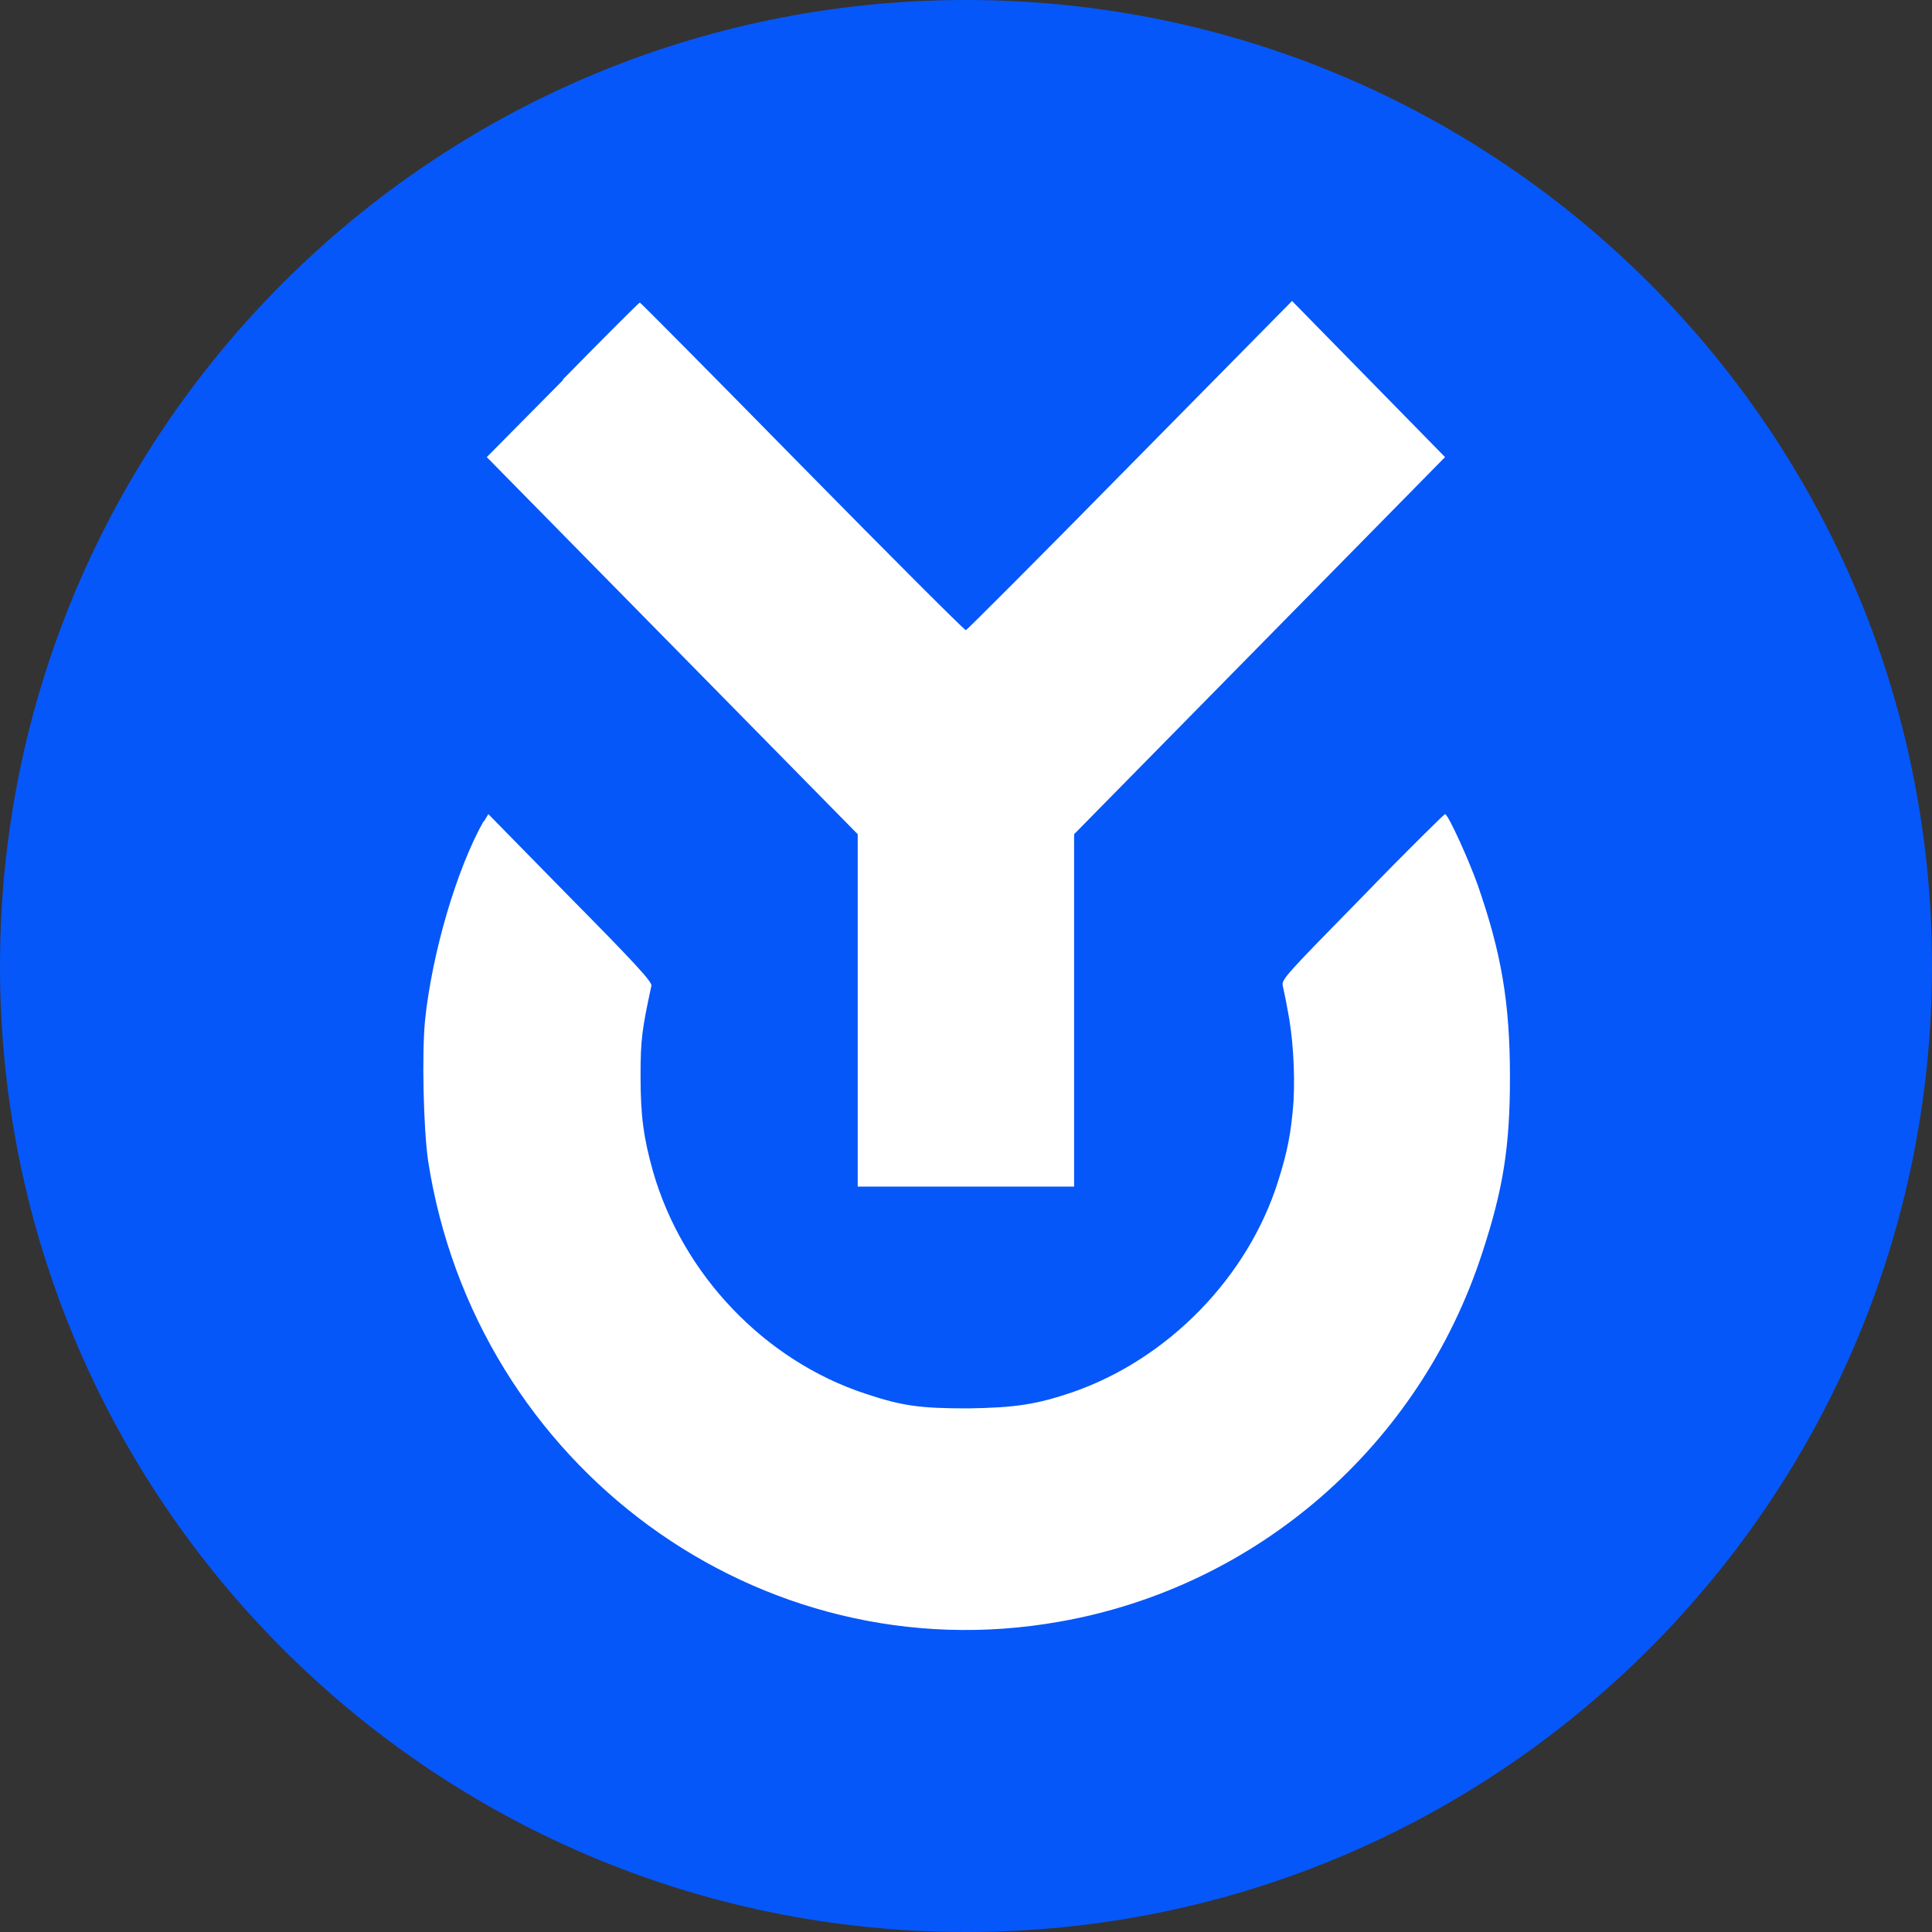
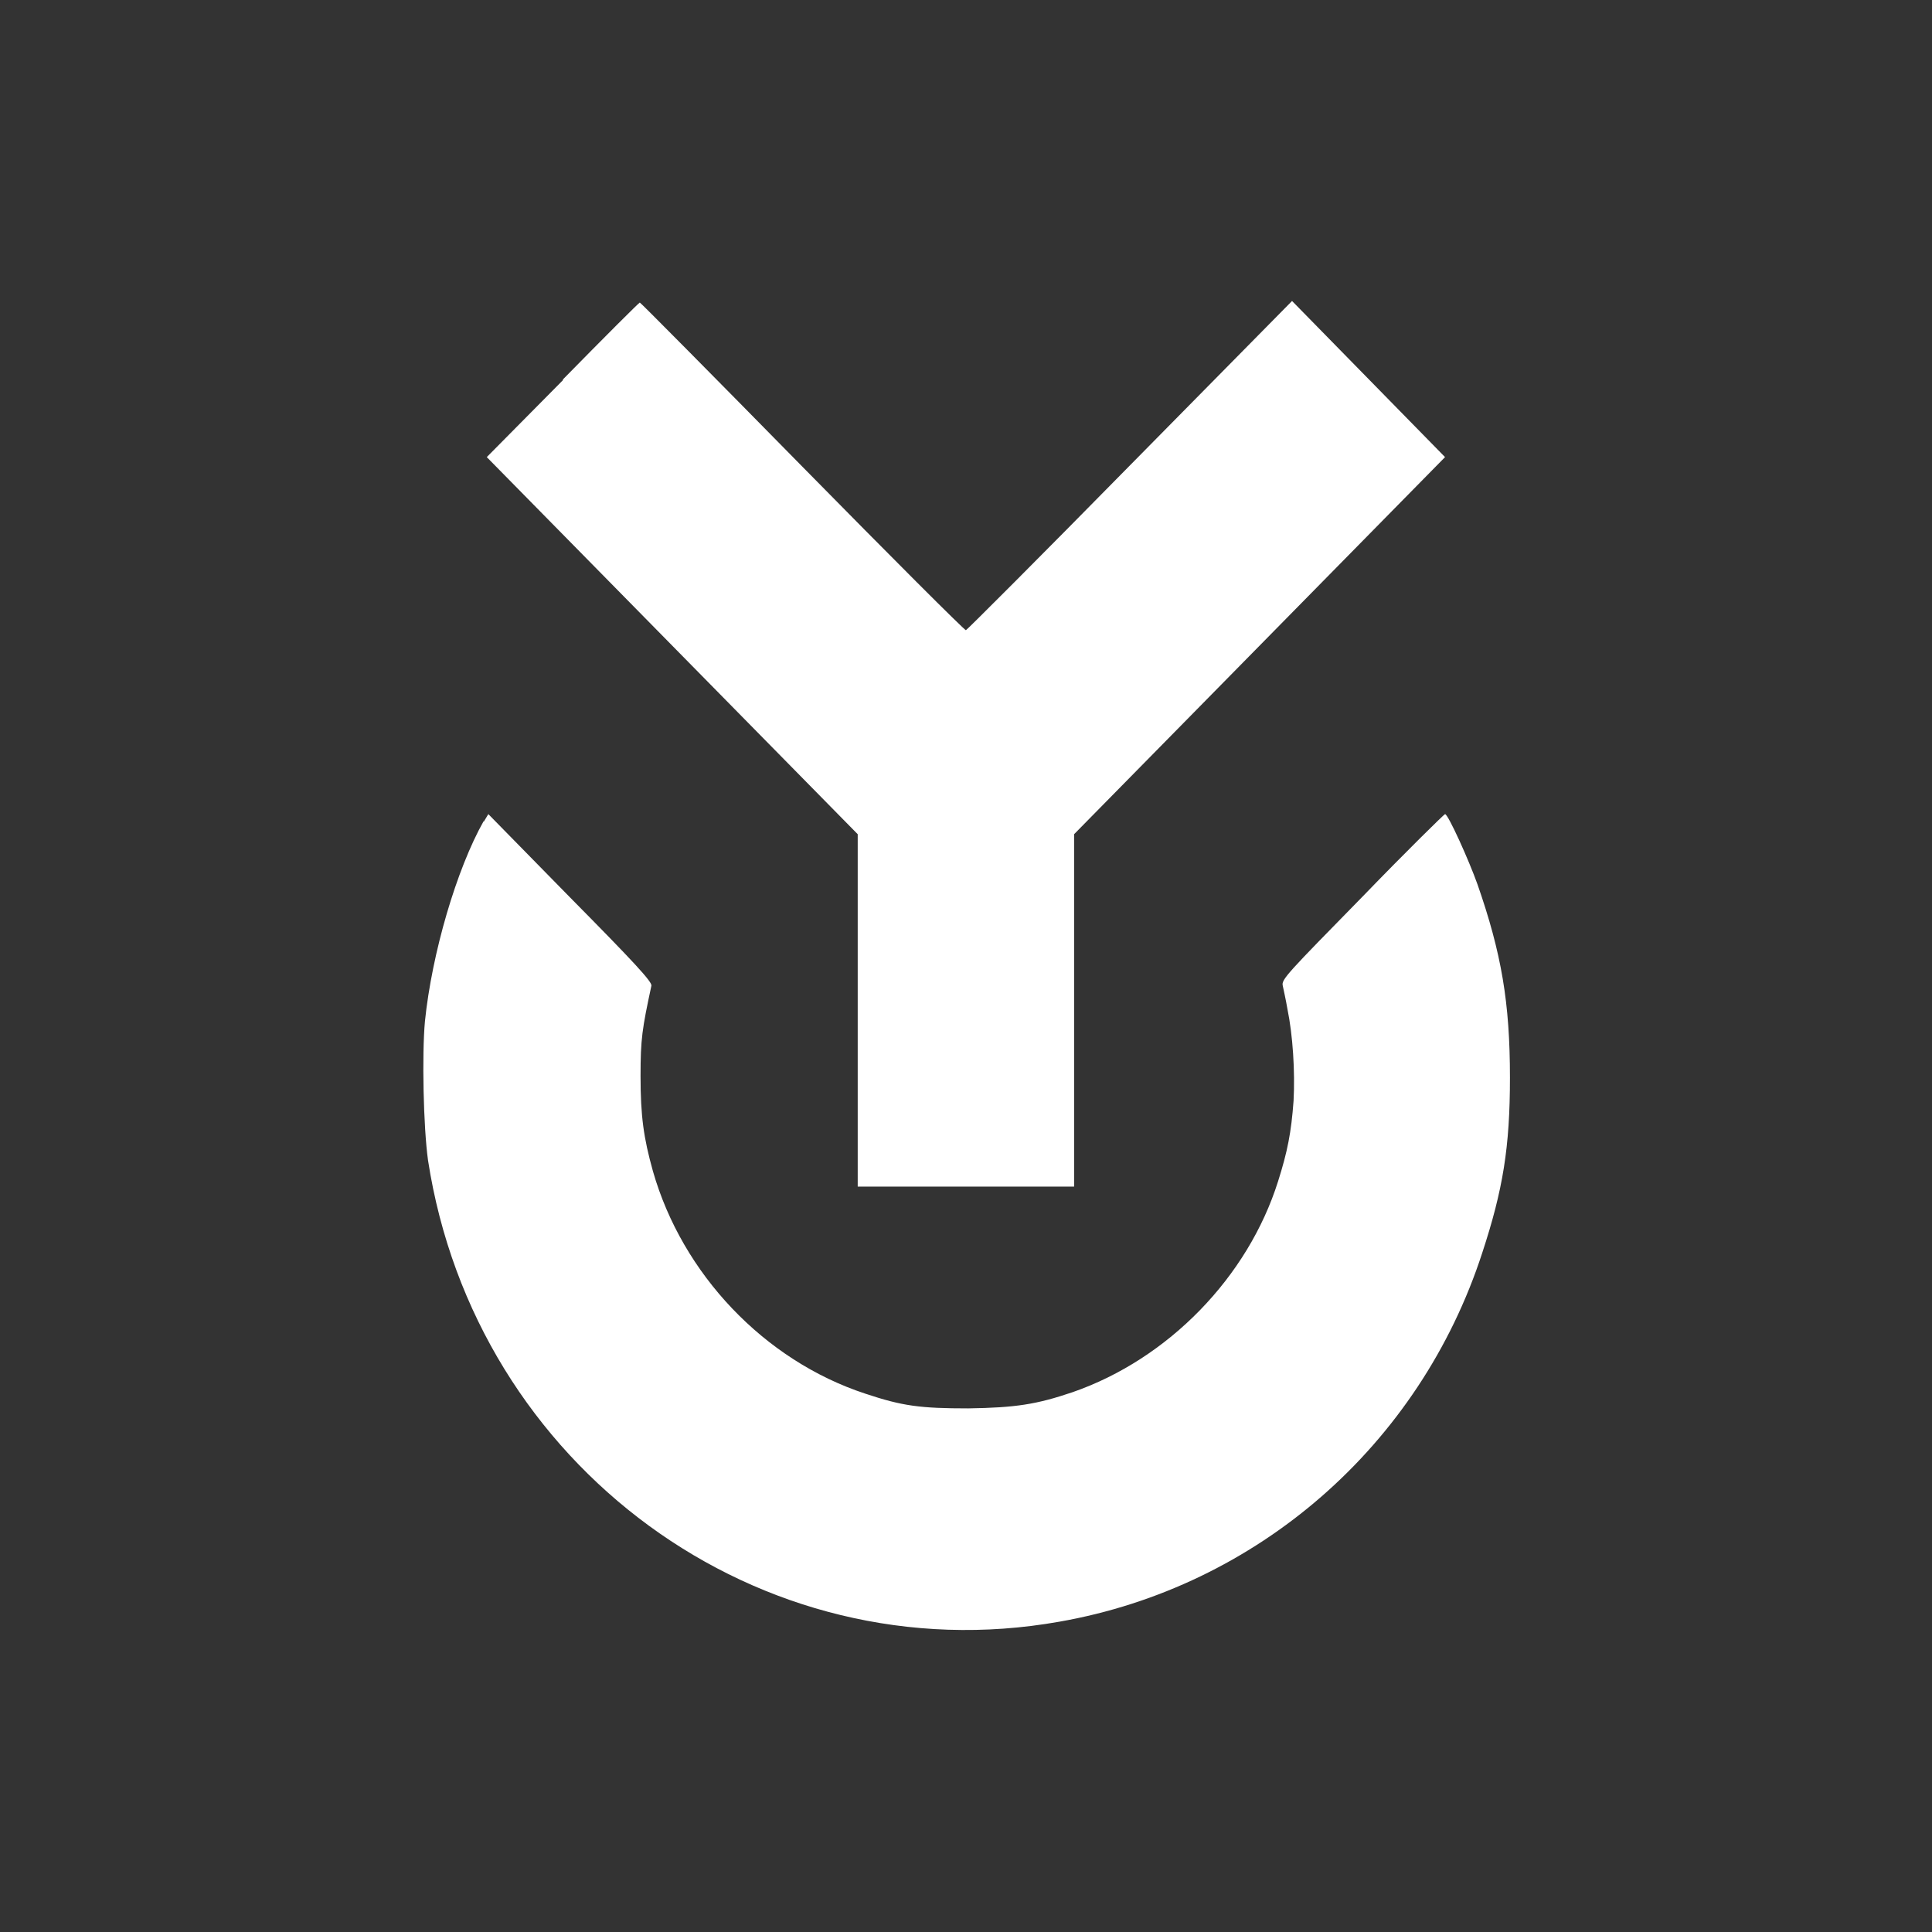
<svg xmlns="http://www.w3.org/2000/svg" fill="none" viewBox="0 0 42 42">
  <rect x="0" y="0" width="42" height="42" fill="#333333" stroke="none" />
-   <path fill="#0657F9" d="M21 42C32.598 42 42 32.598 42 21C42 9.402 32.598 0 21 0C9.402 0 0 9.402 0 21C0 32.598 9.402 42 21 42Z" />
  <path fill="white" fill-rule="evenodd" d="M12.245 8.257L10.582 9.937L14.614 14.036L18.646 18.135V21.965V25.796H20.998H23.35V21.965V18.135L27.382 14.036L31.414 9.937L29.751 8.24L28.088 6.543L24.56 10.121C22.628 12.087 21.015 13.7 20.998 13.7C20.965 13.7 19.369 12.104 17.436 10.138C15.505 8.173 13.925 6.577 13.909 6.577C13.892 6.577 13.136 7.333 12.229 8.257H12.245ZM10.515 17.849C9.927 18.891 9.389 20.722 9.238 22.201C9.171 22.923 9.204 24.502 9.305 25.225C10.33 31.877 16.512 36.413 23.031 35.254C27.332 34.498 30.86 31.424 32.221 27.241C32.674 25.863 32.825 24.939 32.825 23.427C32.825 21.797 32.641 20.722 32.12 19.227C31.935 18.706 31.481 17.698 31.414 17.698C31.397 17.698 30.574 18.505 29.616 19.496C27.987 21.159 27.852 21.293 27.886 21.428C27.903 21.512 27.953 21.73 27.987 21.932C28.105 22.503 28.155 23.293 28.121 23.931C28.071 24.62 27.987 25.04 27.785 25.678C27.13 27.761 25.4 29.542 23.317 30.265C22.527 30.533 22.073 30.601 21.049 30.617C20.007 30.617 19.62 30.567 18.814 30.298C16.613 29.576 14.832 27.694 14.194 25.46C13.992 24.737 13.925 24.267 13.925 23.393C13.925 22.587 13.959 22.369 14.161 21.428C14.177 21.344 13.791 20.924 12.396 19.513L10.616 17.698L10.515 17.866V17.849Z" clip-rule="evenodd" />
</svg>